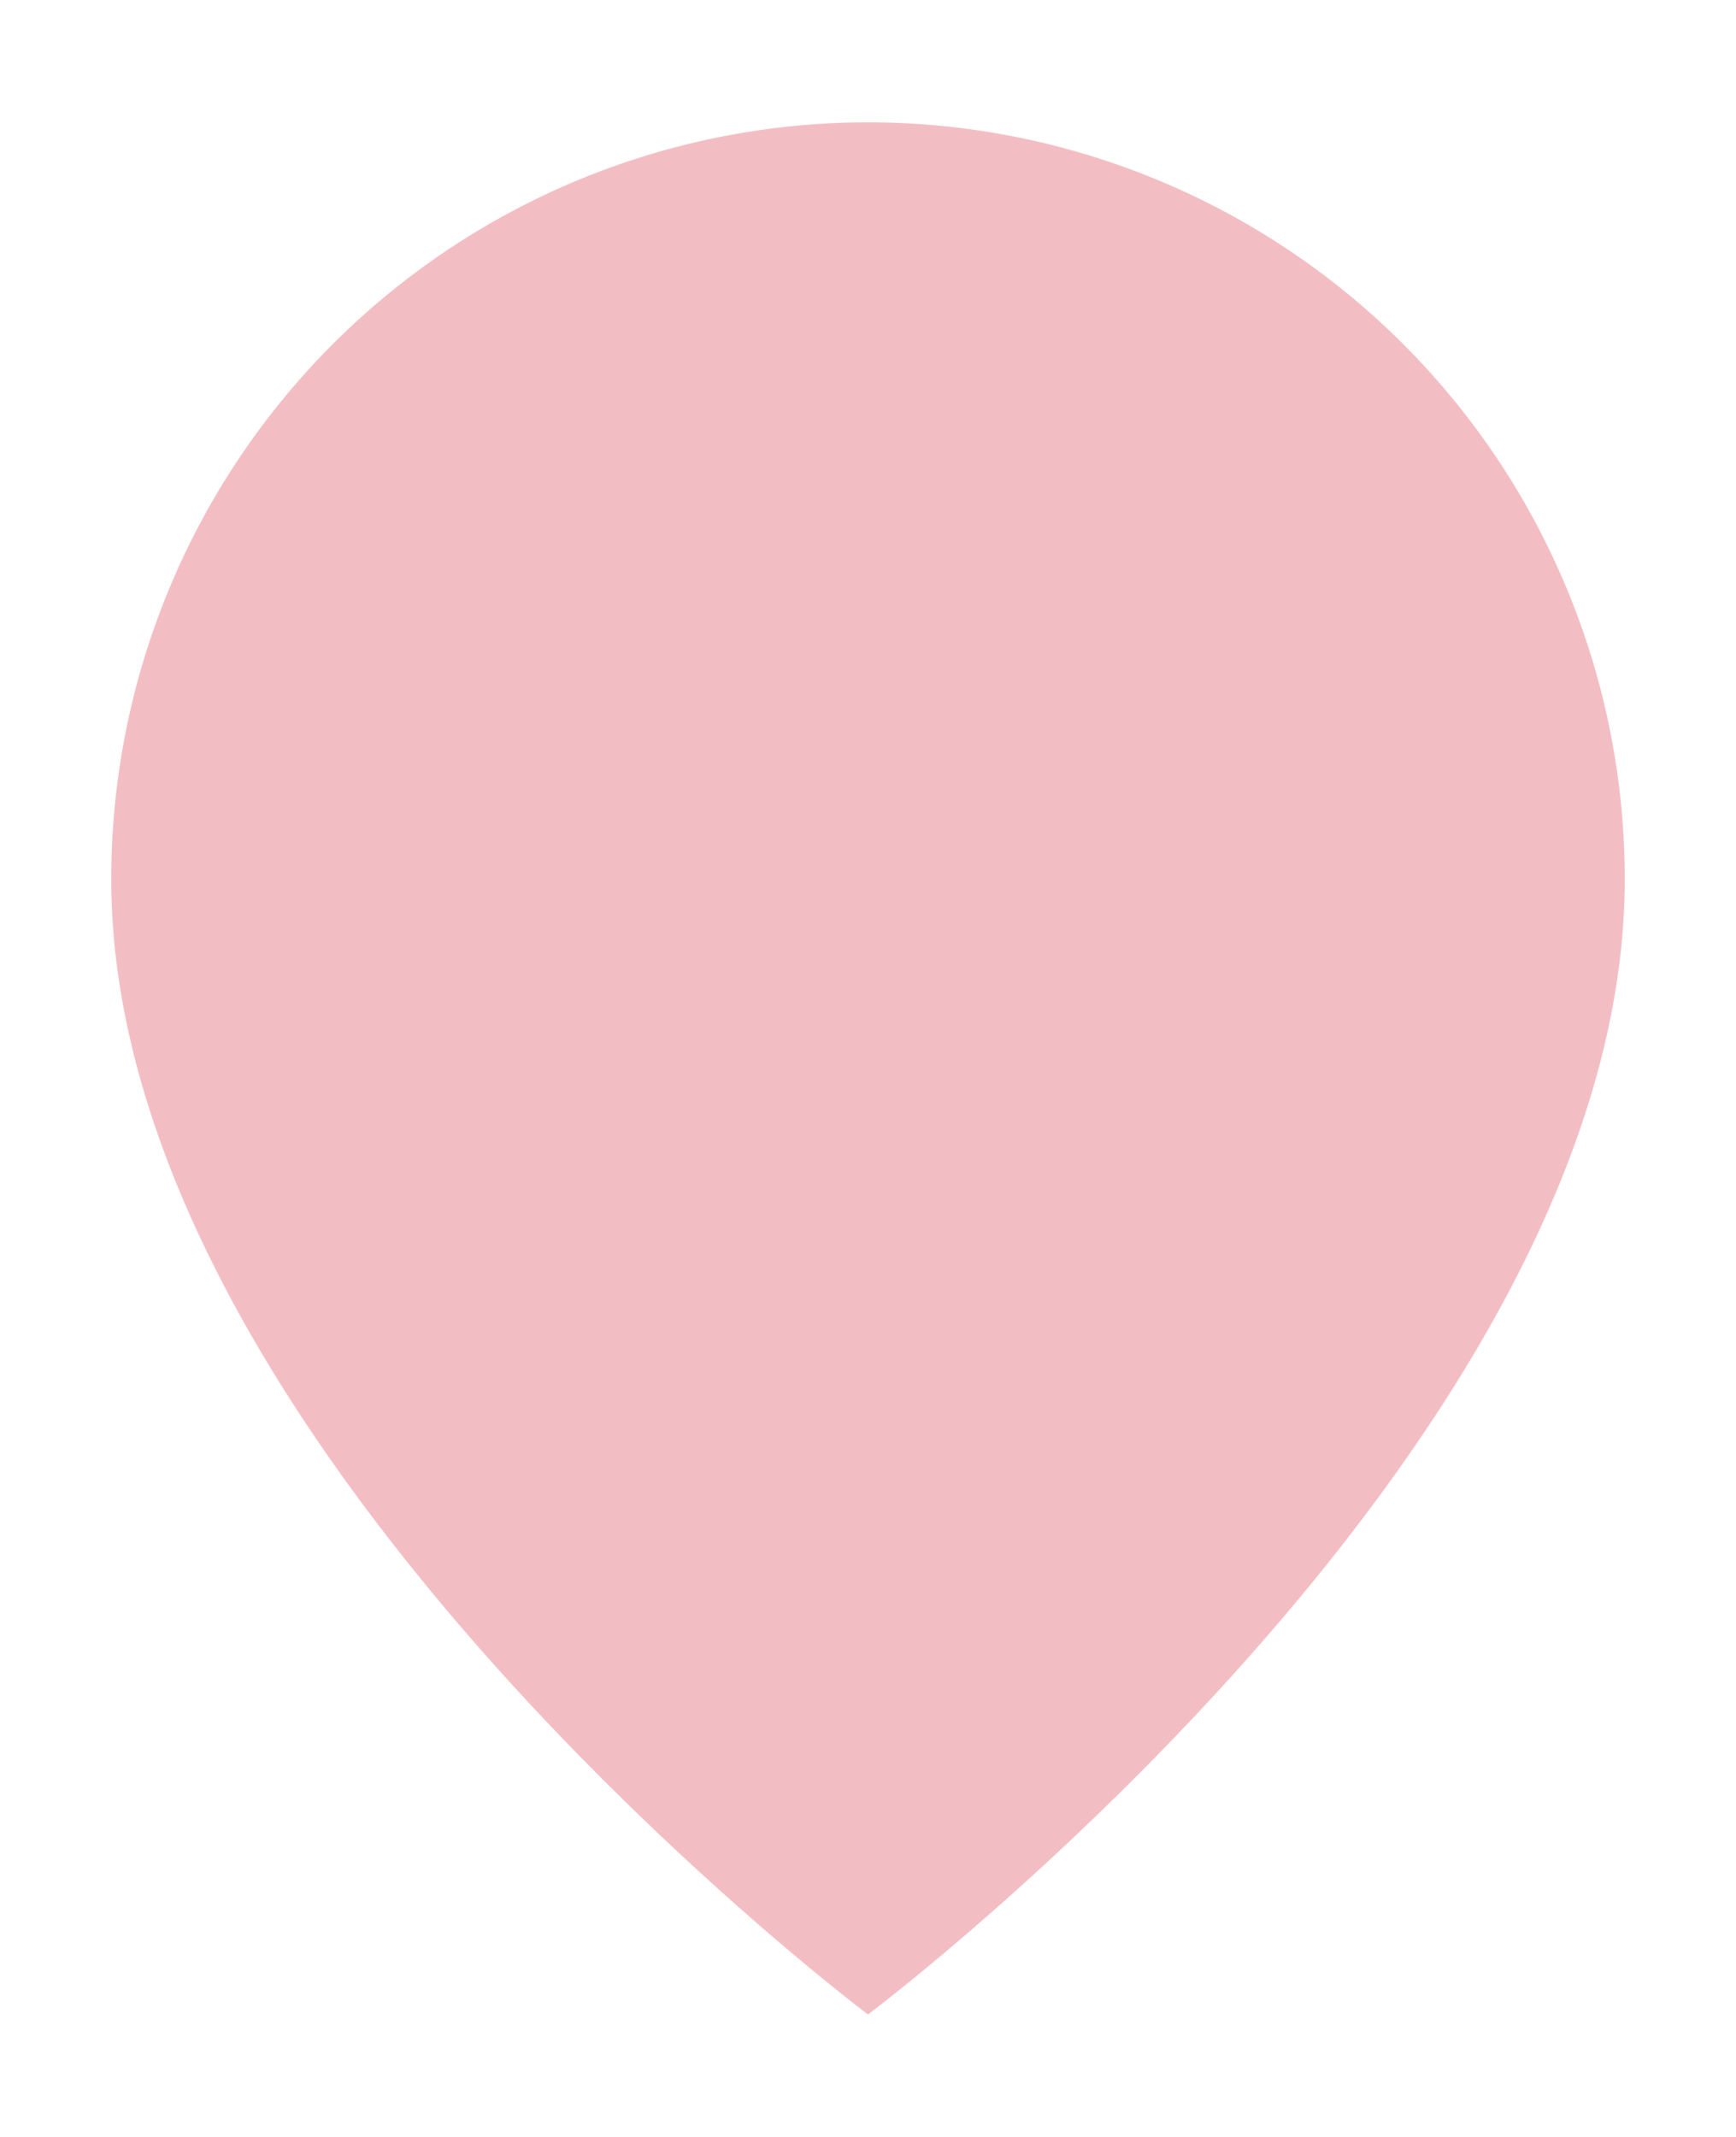
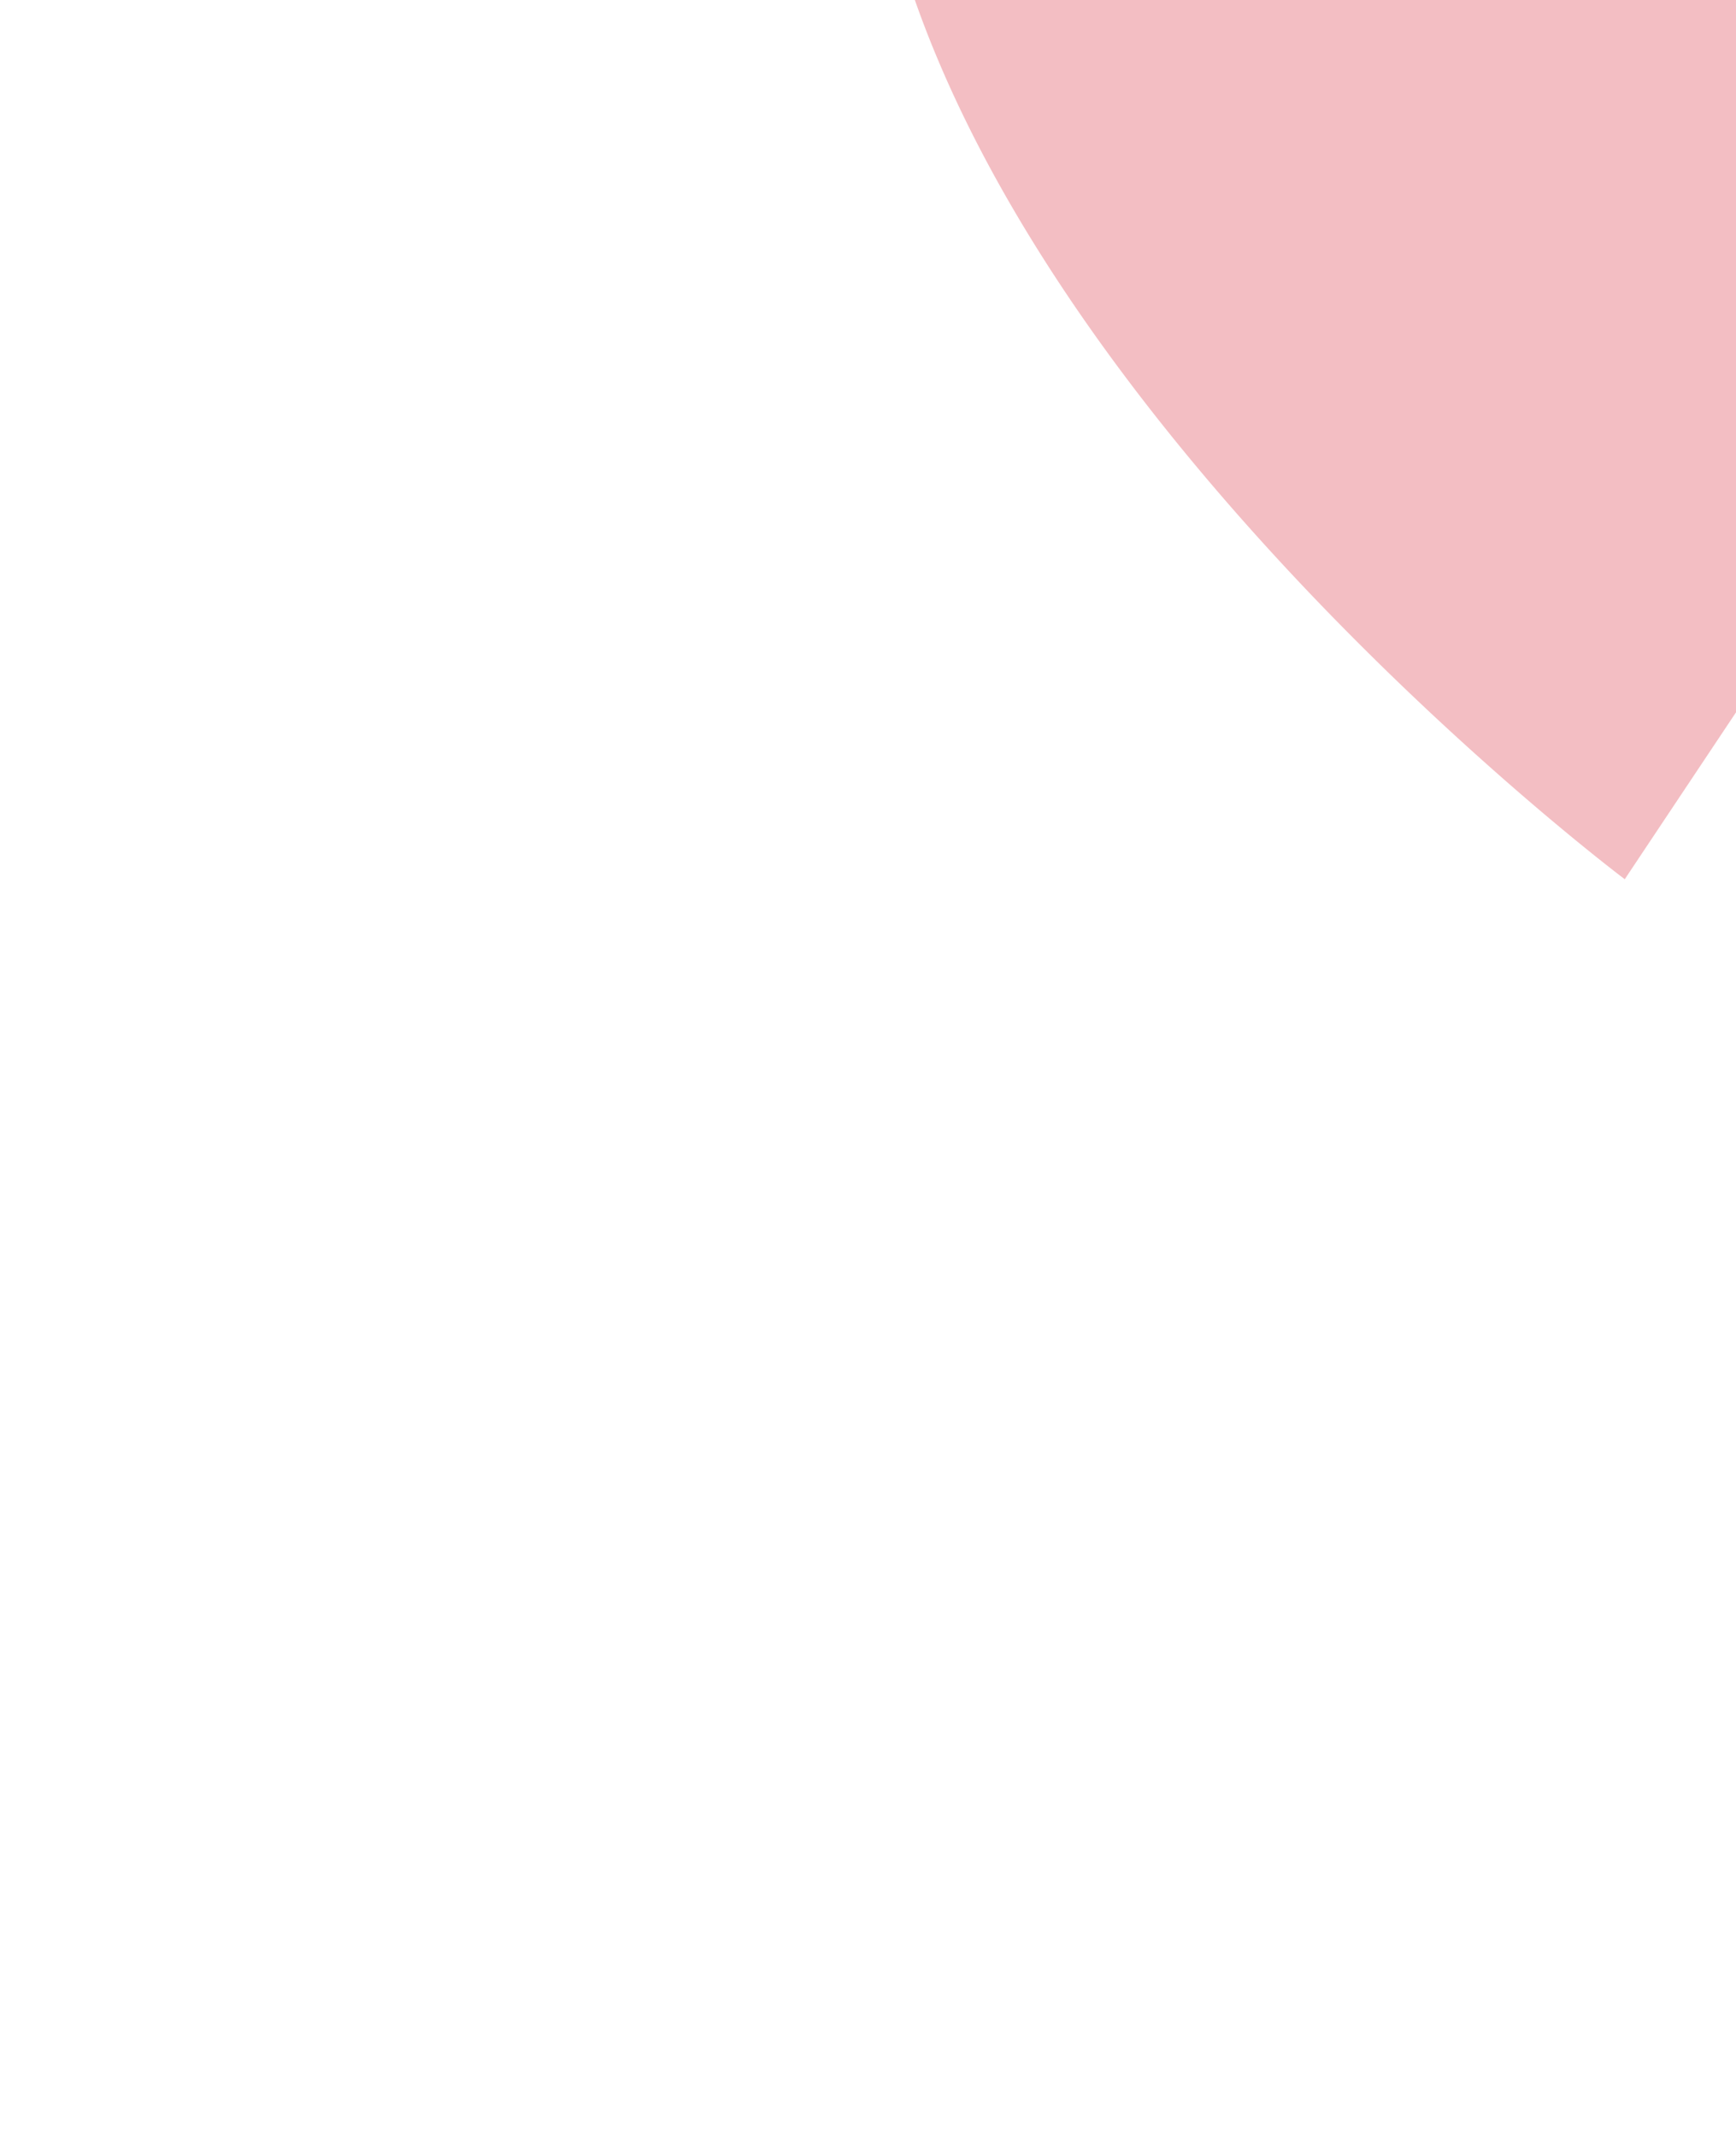
<svg xmlns="http://www.w3.org/2000/svg" width="13" height="16" fill="none">
-   <path opacity=".5" d="M12.167 6.583c0 4.25-5.667 8.5-5.667 8.5s-5.667-4.25-5.667-8.5a5.667 5.667 0 0111.334 0z" fill="#D72537" fill-opacity=".6" />
+   <path opacity=".5" d="M12.167 6.583s-5.667-4.25-5.667-8.5a5.667 5.667 0 0111.334 0z" fill="#D72537" fill-opacity=".6" />
</svg>